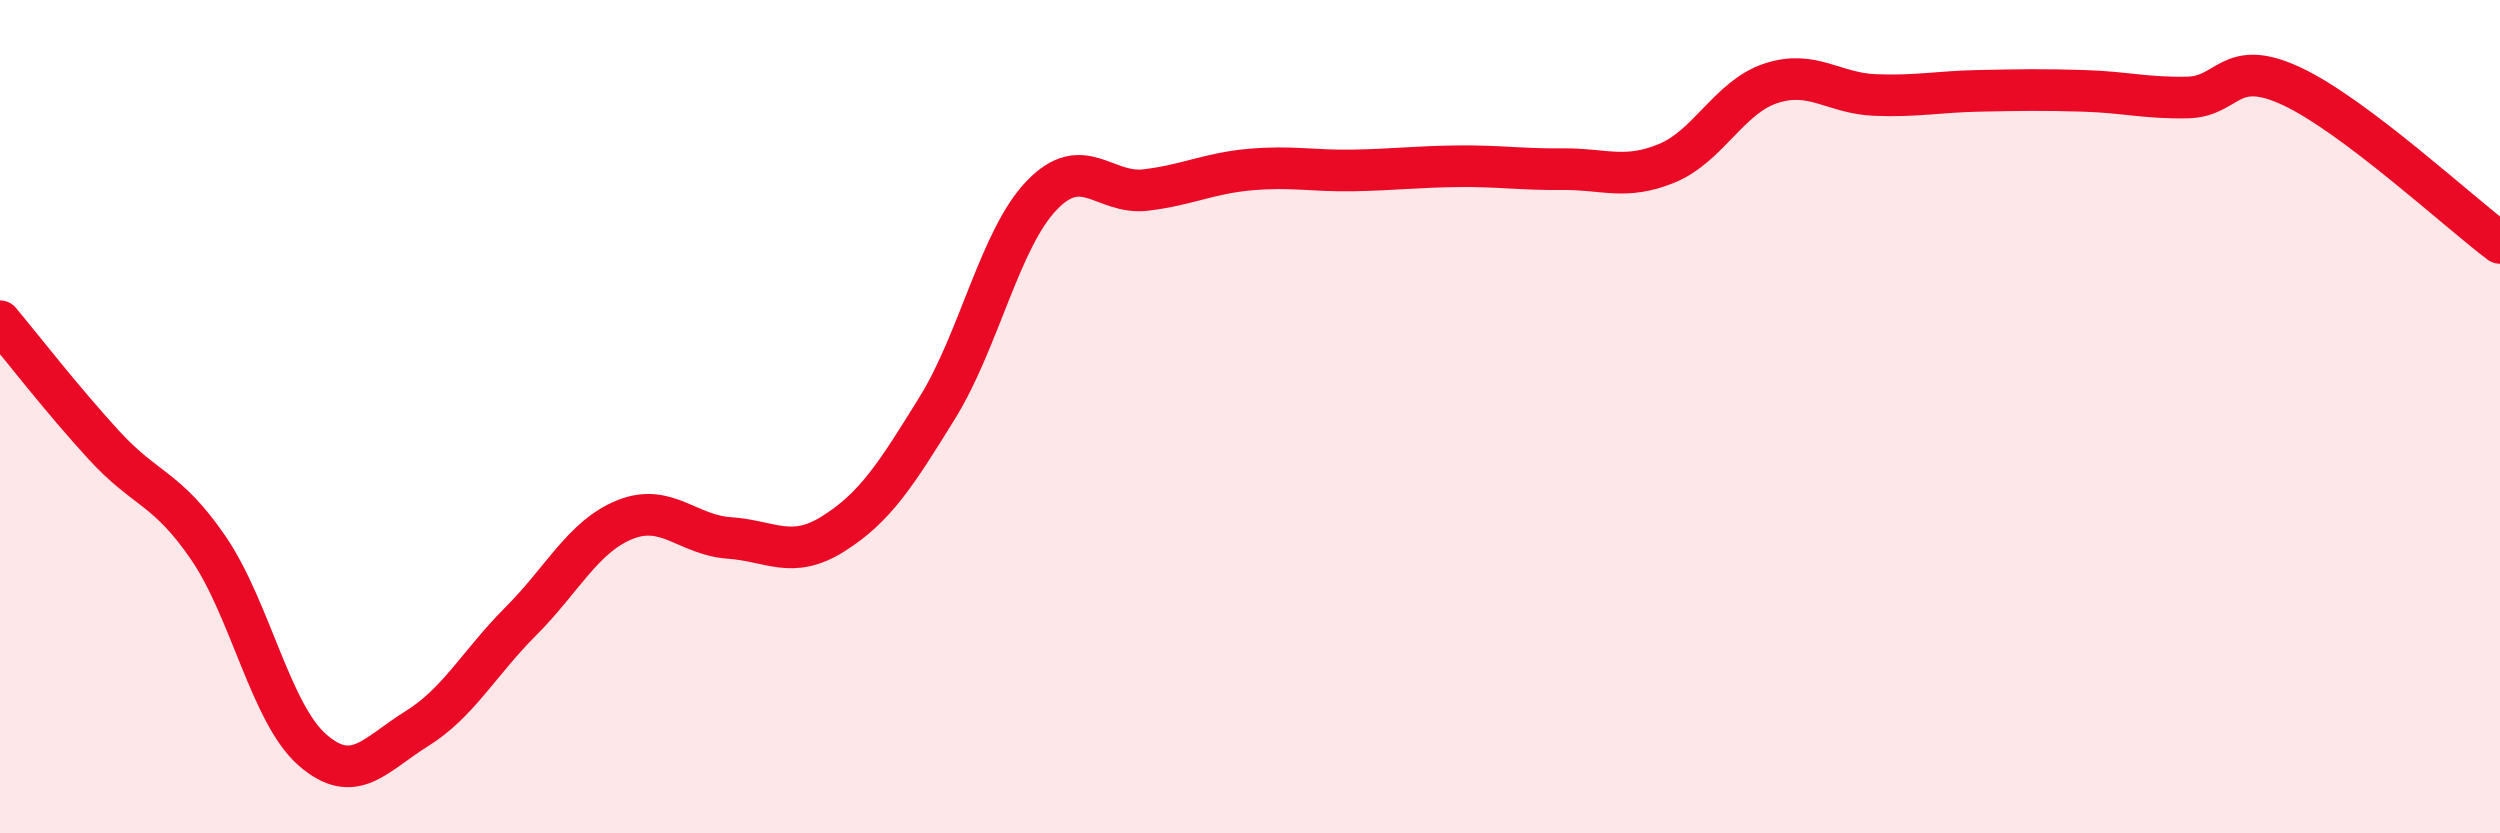
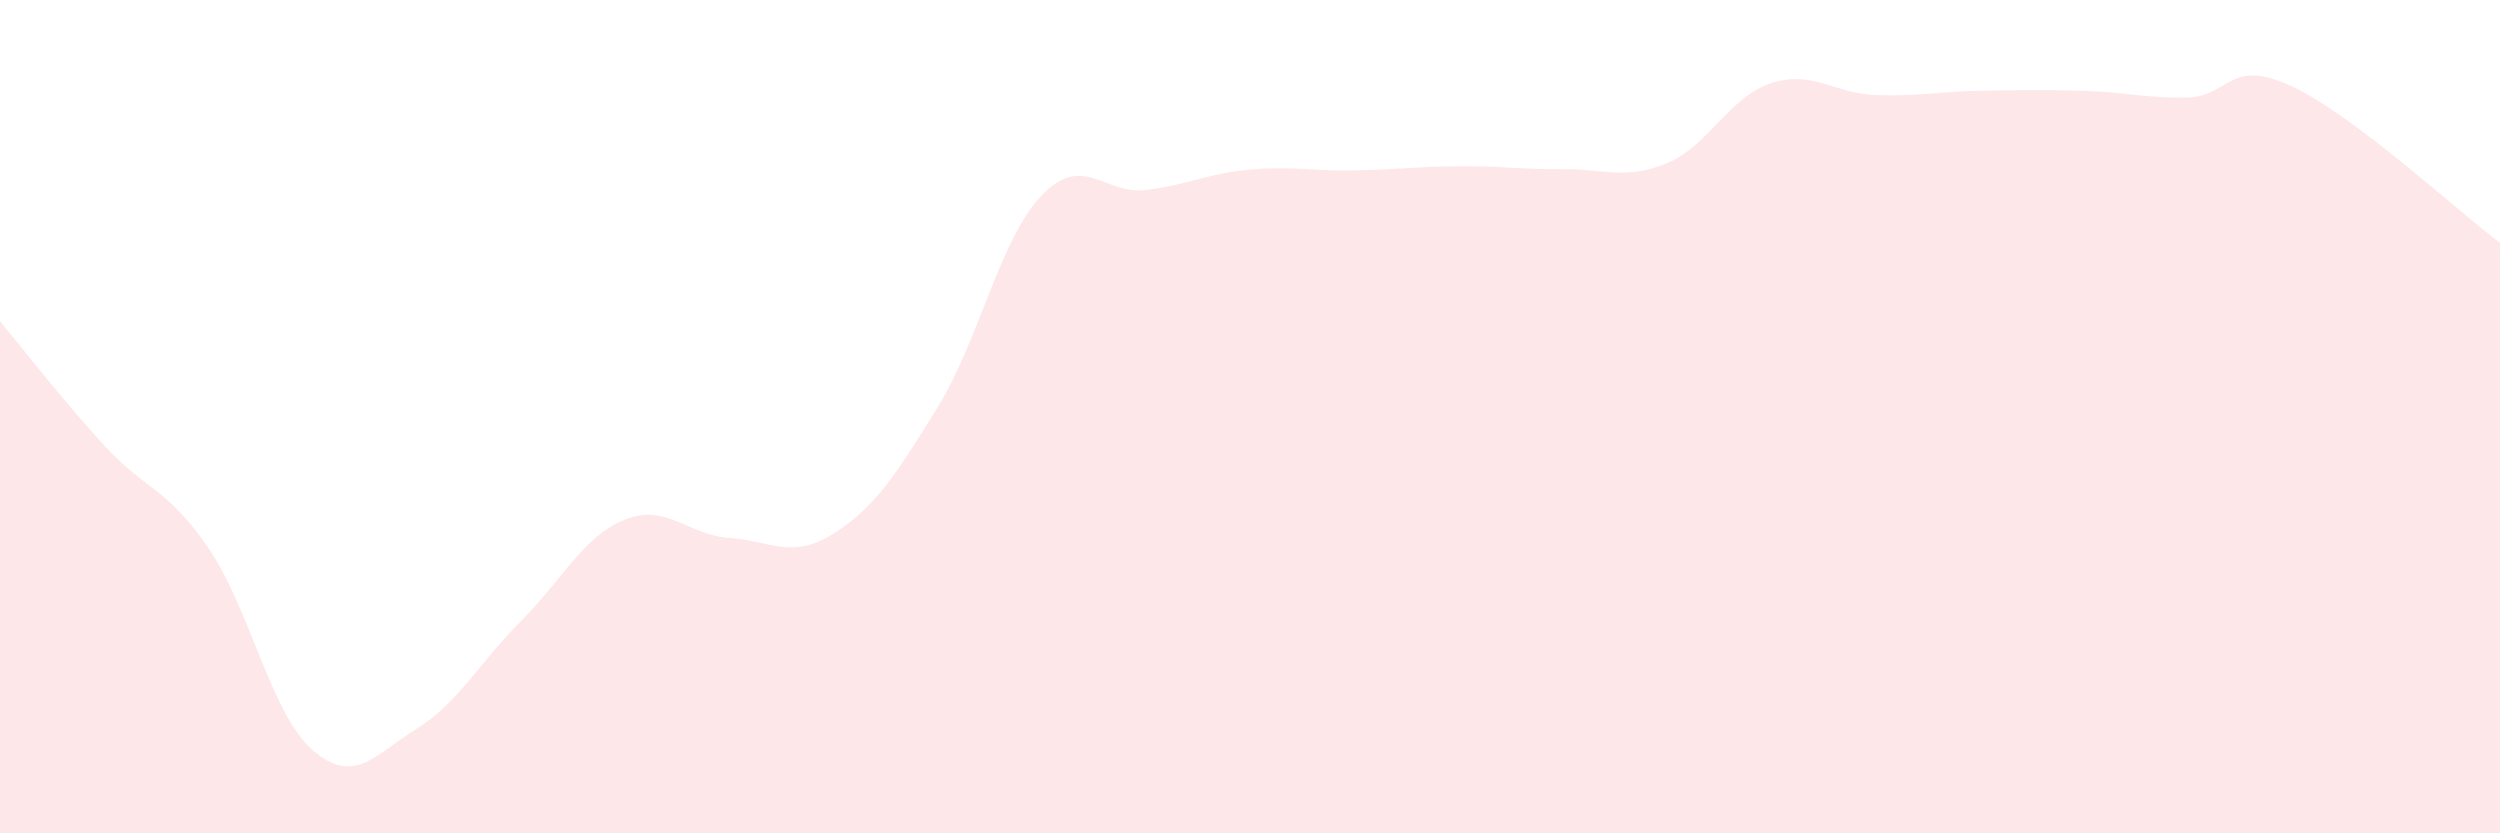
<svg xmlns="http://www.w3.org/2000/svg" width="60" height="20" viewBox="0 0 60 20">
  <path d="M 0,7.71 C 0.5,8.31 1.5,9.6 2.5,10.69 C 3.5,11.78 4,11.69 5,13.15 C 6,14.61 6.5,17.13 7.5,18 C 8.5,18.87 9,18.11 10,17.49 C 11,16.87 11.5,15.91 12.5,14.91 C 13.5,13.91 14,12.87 15,12.47 C 16,12.07 16.5,12.84 17.5,12.91 C 18.5,12.98 19,13.44 20,12.81 C 21,12.18 21.5,11.4 22.5,9.78 C 23.5,8.16 24,5.73 25,4.69 C 26,3.65 26.5,4.68 27.5,4.56 C 28.5,4.44 29,4.16 30,4.07 C 31,3.98 31.5,4.11 32.5,4.09 C 33.5,4.07 34,4 35,3.99 C 36,3.98 36.5,4.07 37.5,4.06 C 38.5,4.05 39,4.33 40,3.92 C 41,3.51 41.5,2.33 42.5,2 C 43.5,1.67 44,2.24 45,2.28 C 46,2.32 46.5,2.2 47.5,2.18 C 48.5,2.16 49,2.15 50,2.18 C 51,2.21 51.5,2.36 52.5,2.34 C 53.5,2.32 53.5,1.37 55,2.07 C 56.5,2.77 59,5.08 60,5.83L60 20L0 20Z" fill="#EB0A25" opacity="0.1" stroke-linecap="round" stroke-linejoin="round" />
-   <path d="M 0,7.71 C 0.5,8.31 1.5,9.6 2.5,10.69 C 3.5,11.78 4,11.69 5,13.15 C 6,14.61 6.5,17.13 7.5,18 C 8.5,18.87 9,18.11 10,17.49 C 11,16.87 11.5,15.91 12.5,14.91 C 13.5,13.91 14,12.87 15,12.47 C 16,12.07 16.5,12.84 17.5,12.91 C 18.5,12.98 19,13.44 20,12.81 C 21,12.18 21.5,11.4 22.5,9.78 C 23.5,8.16 24,5.73 25,4.69 C 26,3.65 26.5,4.68 27.5,4.56 C 28.5,4.44 29,4.16 30,4.07 C 31,3.98 31.5,4.11 32.5,4.09 C 33.5,4.07 34,4 35,3.99 C 36,3.98 36.5,4.07 37.5,4.06 C 38.5,4.05 39,4.33 40,3.92 C 41,3.51 41.5,2.33 42.5,2 C 43.5,1.67 44,2.24 45,2.28 C 46,2.32 46.5,2.2 47.5,2.18 C 48.5,2.16 49,2.15 50,2.18 C 51,2.21 51.5,2.36 52.5,2.34 C 53.5,2.32 53.5,1.37 55,2.07 C 56.5,2.77 59,5.08 60,5.83" stroke="#EB0A25" stroke-width="1" fill="none" stroke-linecap="round" stroke-linejoin="round" />
</svg>